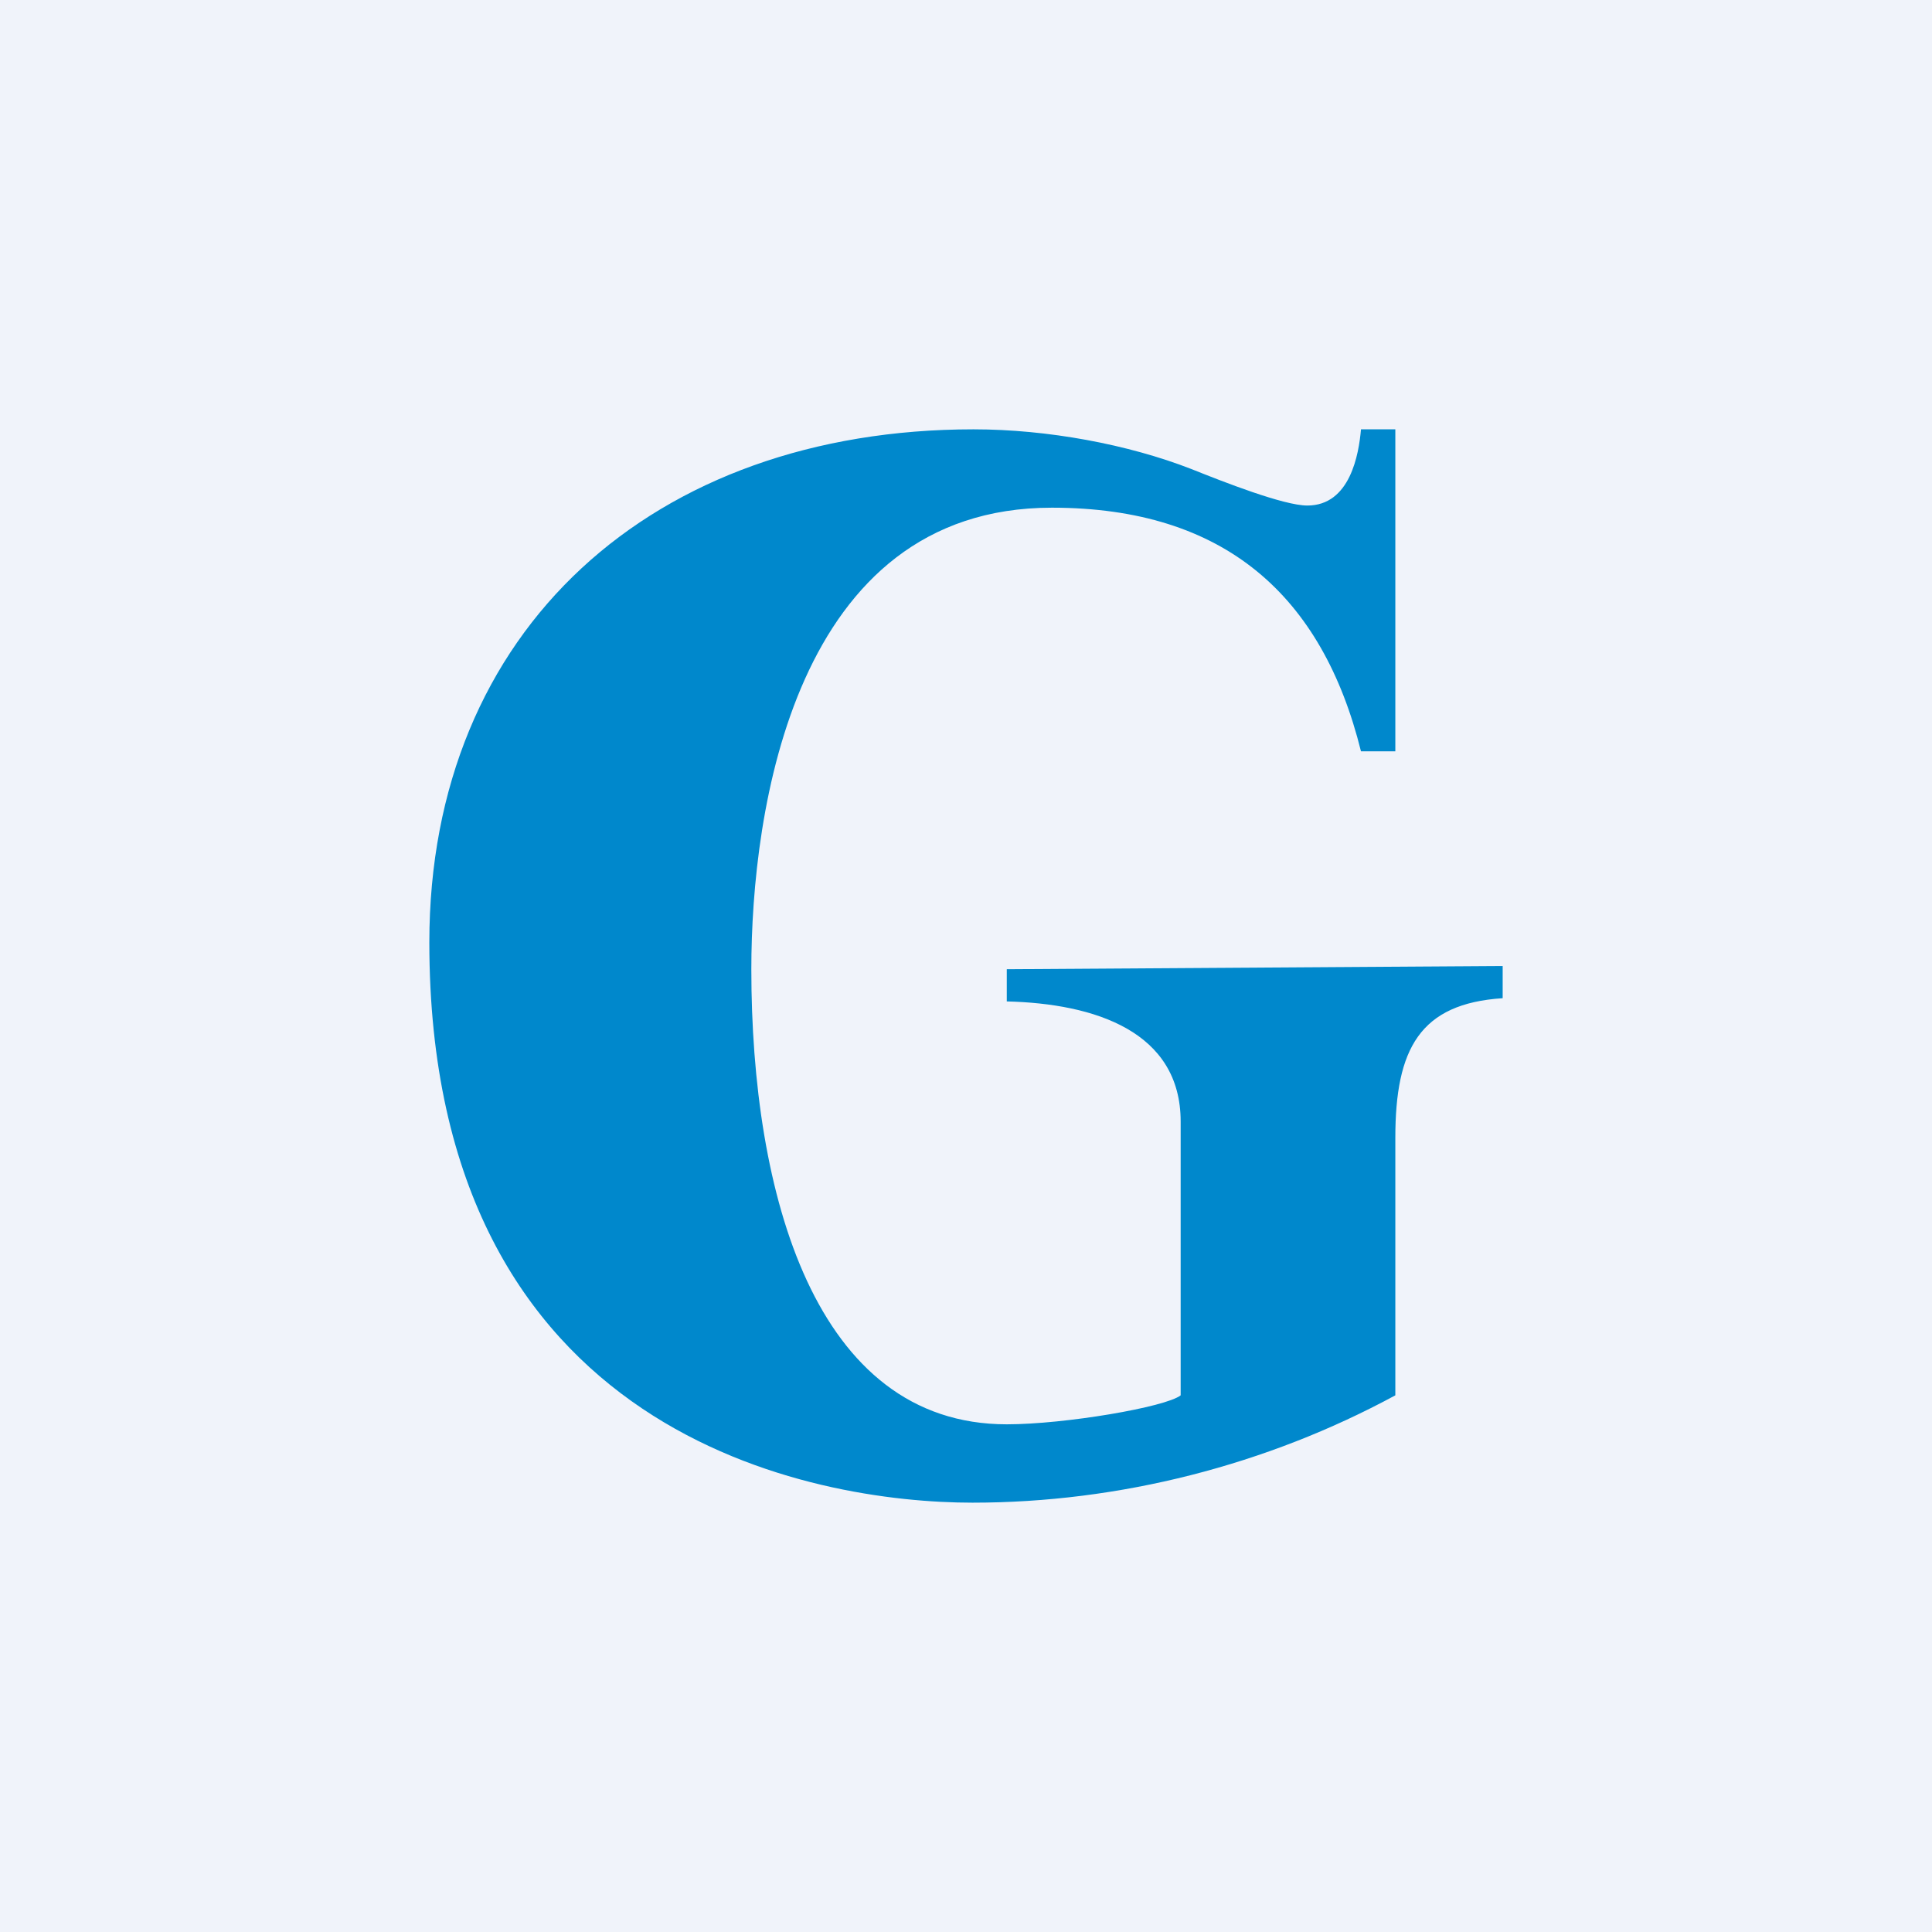
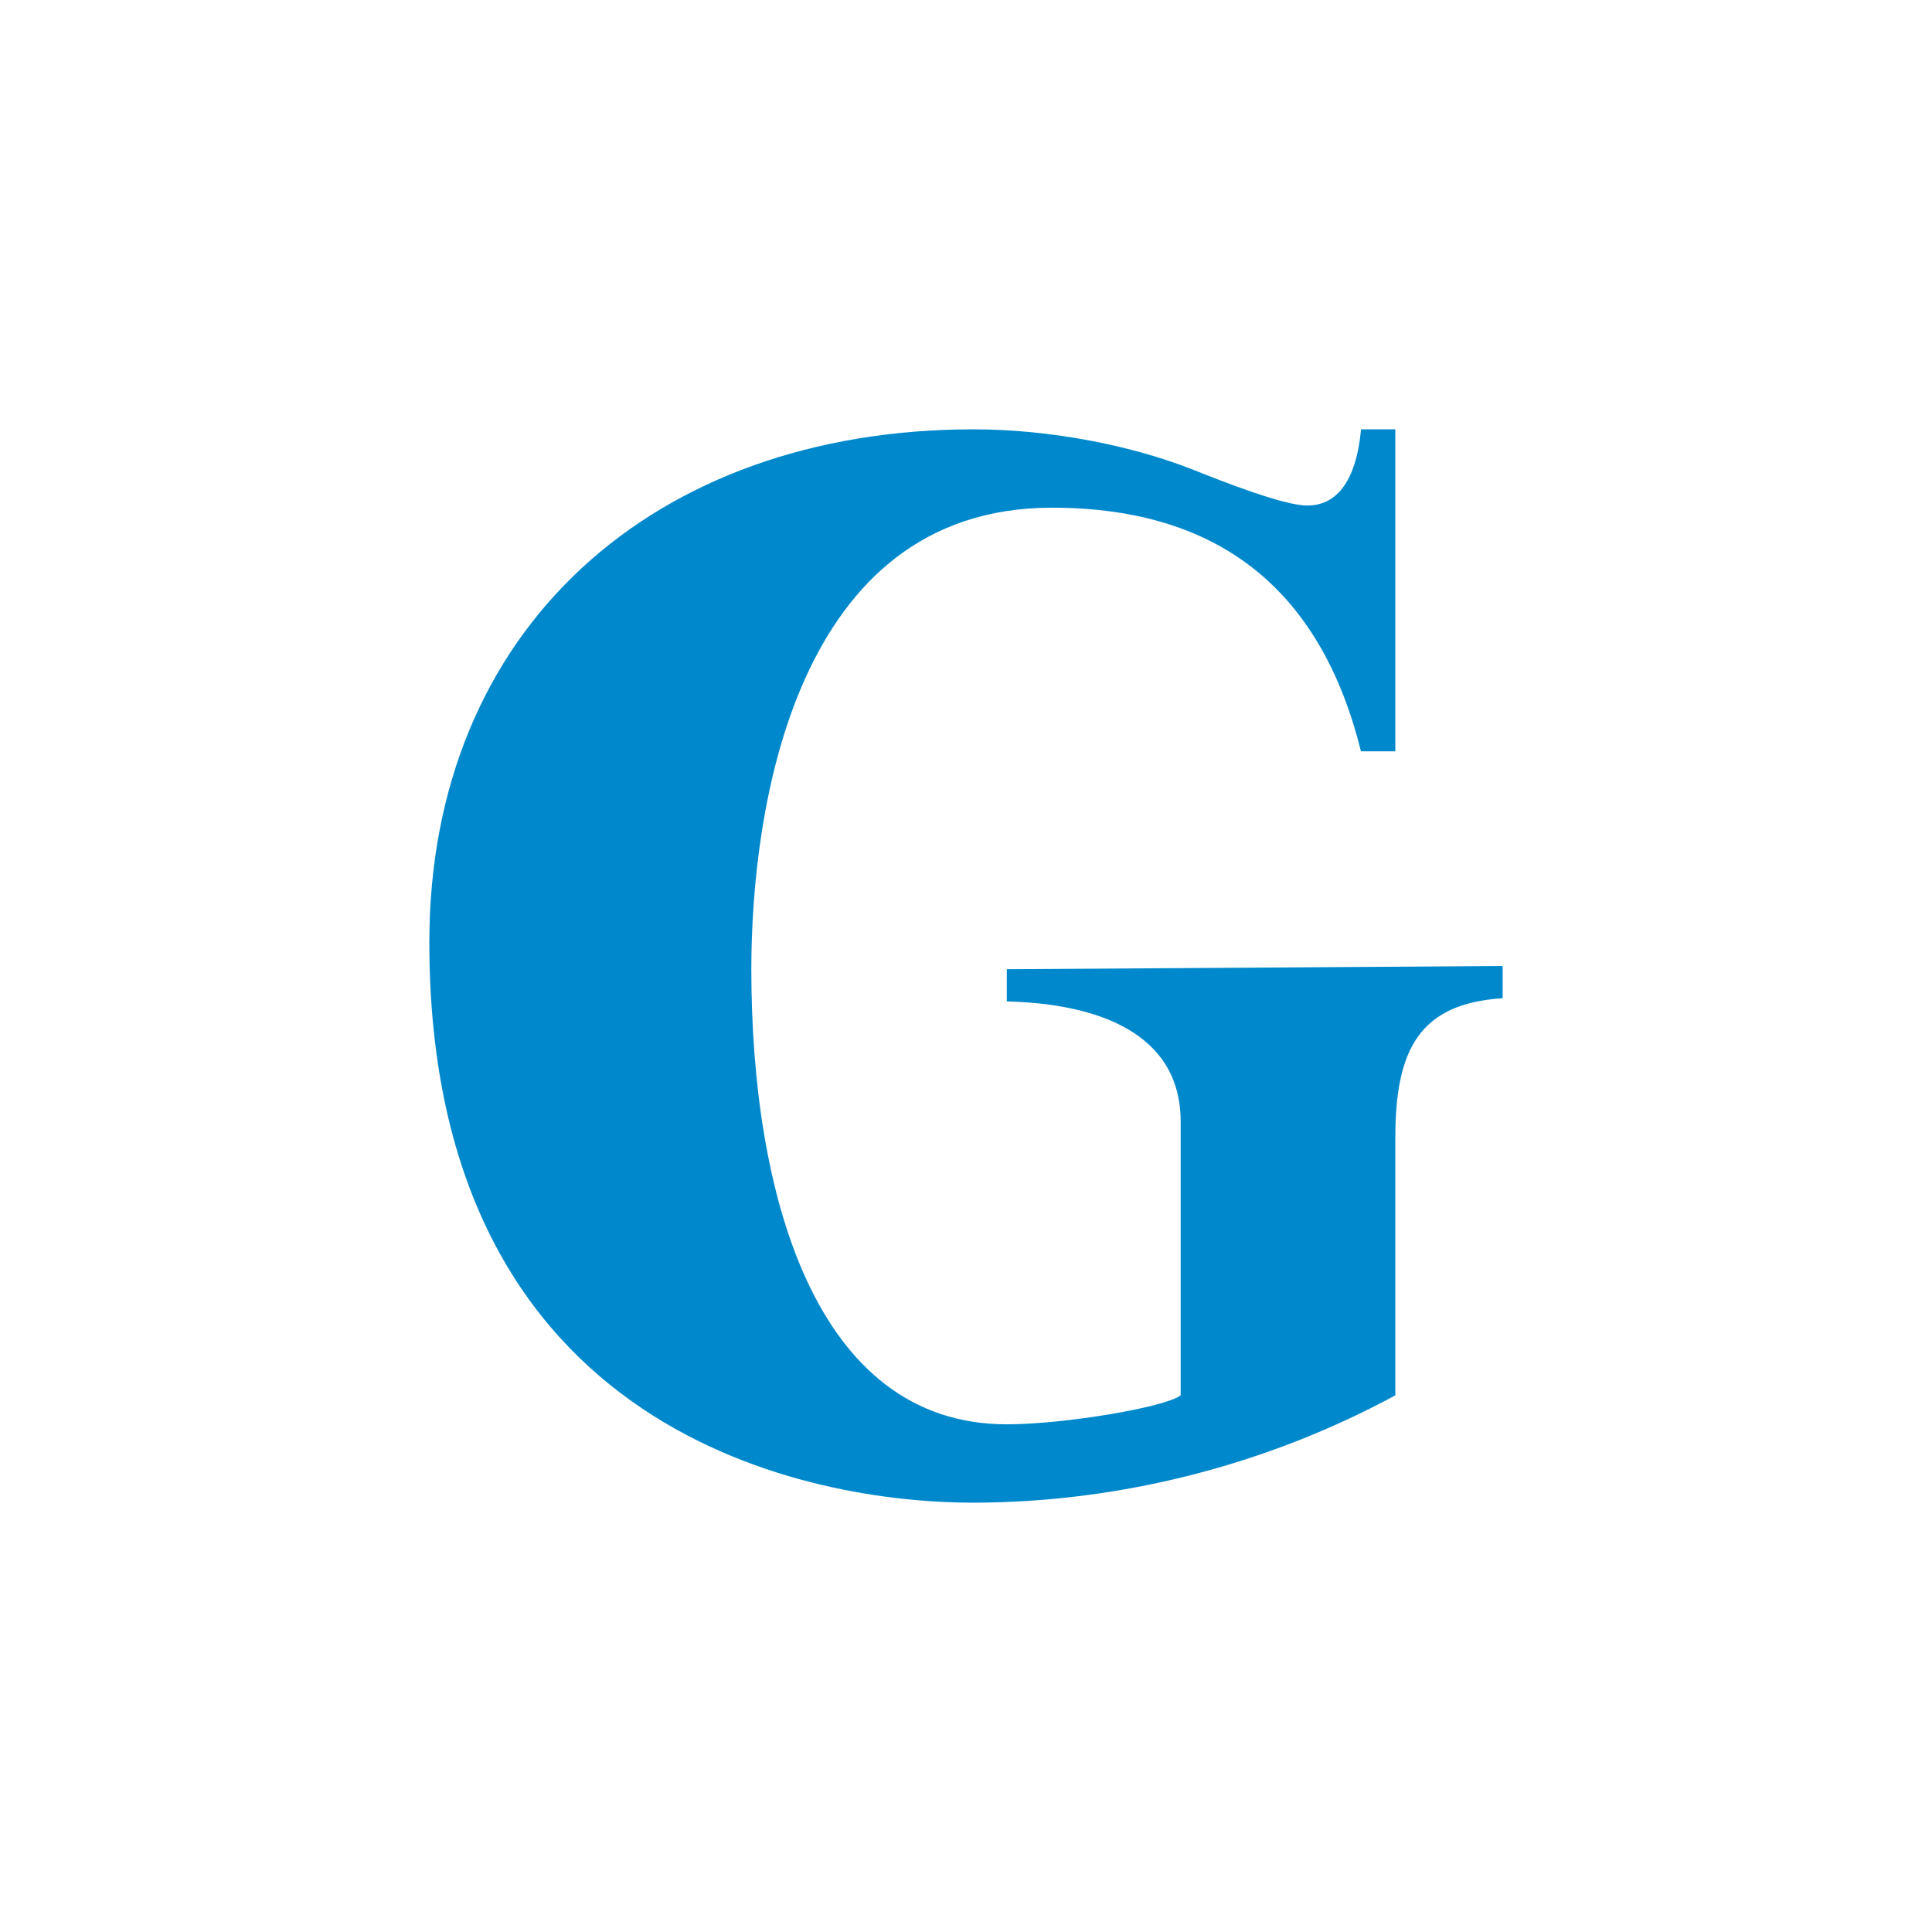
<svg xmlns="http://www.w3.org/2000/svg" width="18" height="18" viewBox="0 0 18 18">
-   <path fill="#F0F3FA" d="M0 0h18v18H0z" />
  <path d="M13 7h-.32c-.36-1.45-1.27-2.27-2.88-2.27-2.4 0-2.8 2.82-2.8 4.3 0 2.09.59 4.24 2.38 4.24.54 0 1.48-.16 1.62-.27v-2.55c0-.84-.8-1.1-1.62-1.12v-.3L14 9v.3c-.77.05-1 .47-1 1.3V13c-1.2.65-2.57 1-3.94 1C7.6 14 4 13.4 4 8.78 4 5.86 6.09 4 9.07 4c.69 0 1.44.14 2.03.37.3.12.86.34 1.08.34.4 0 .48-.48.5-.71H13v3Z" fill="#08C" />
</svg>